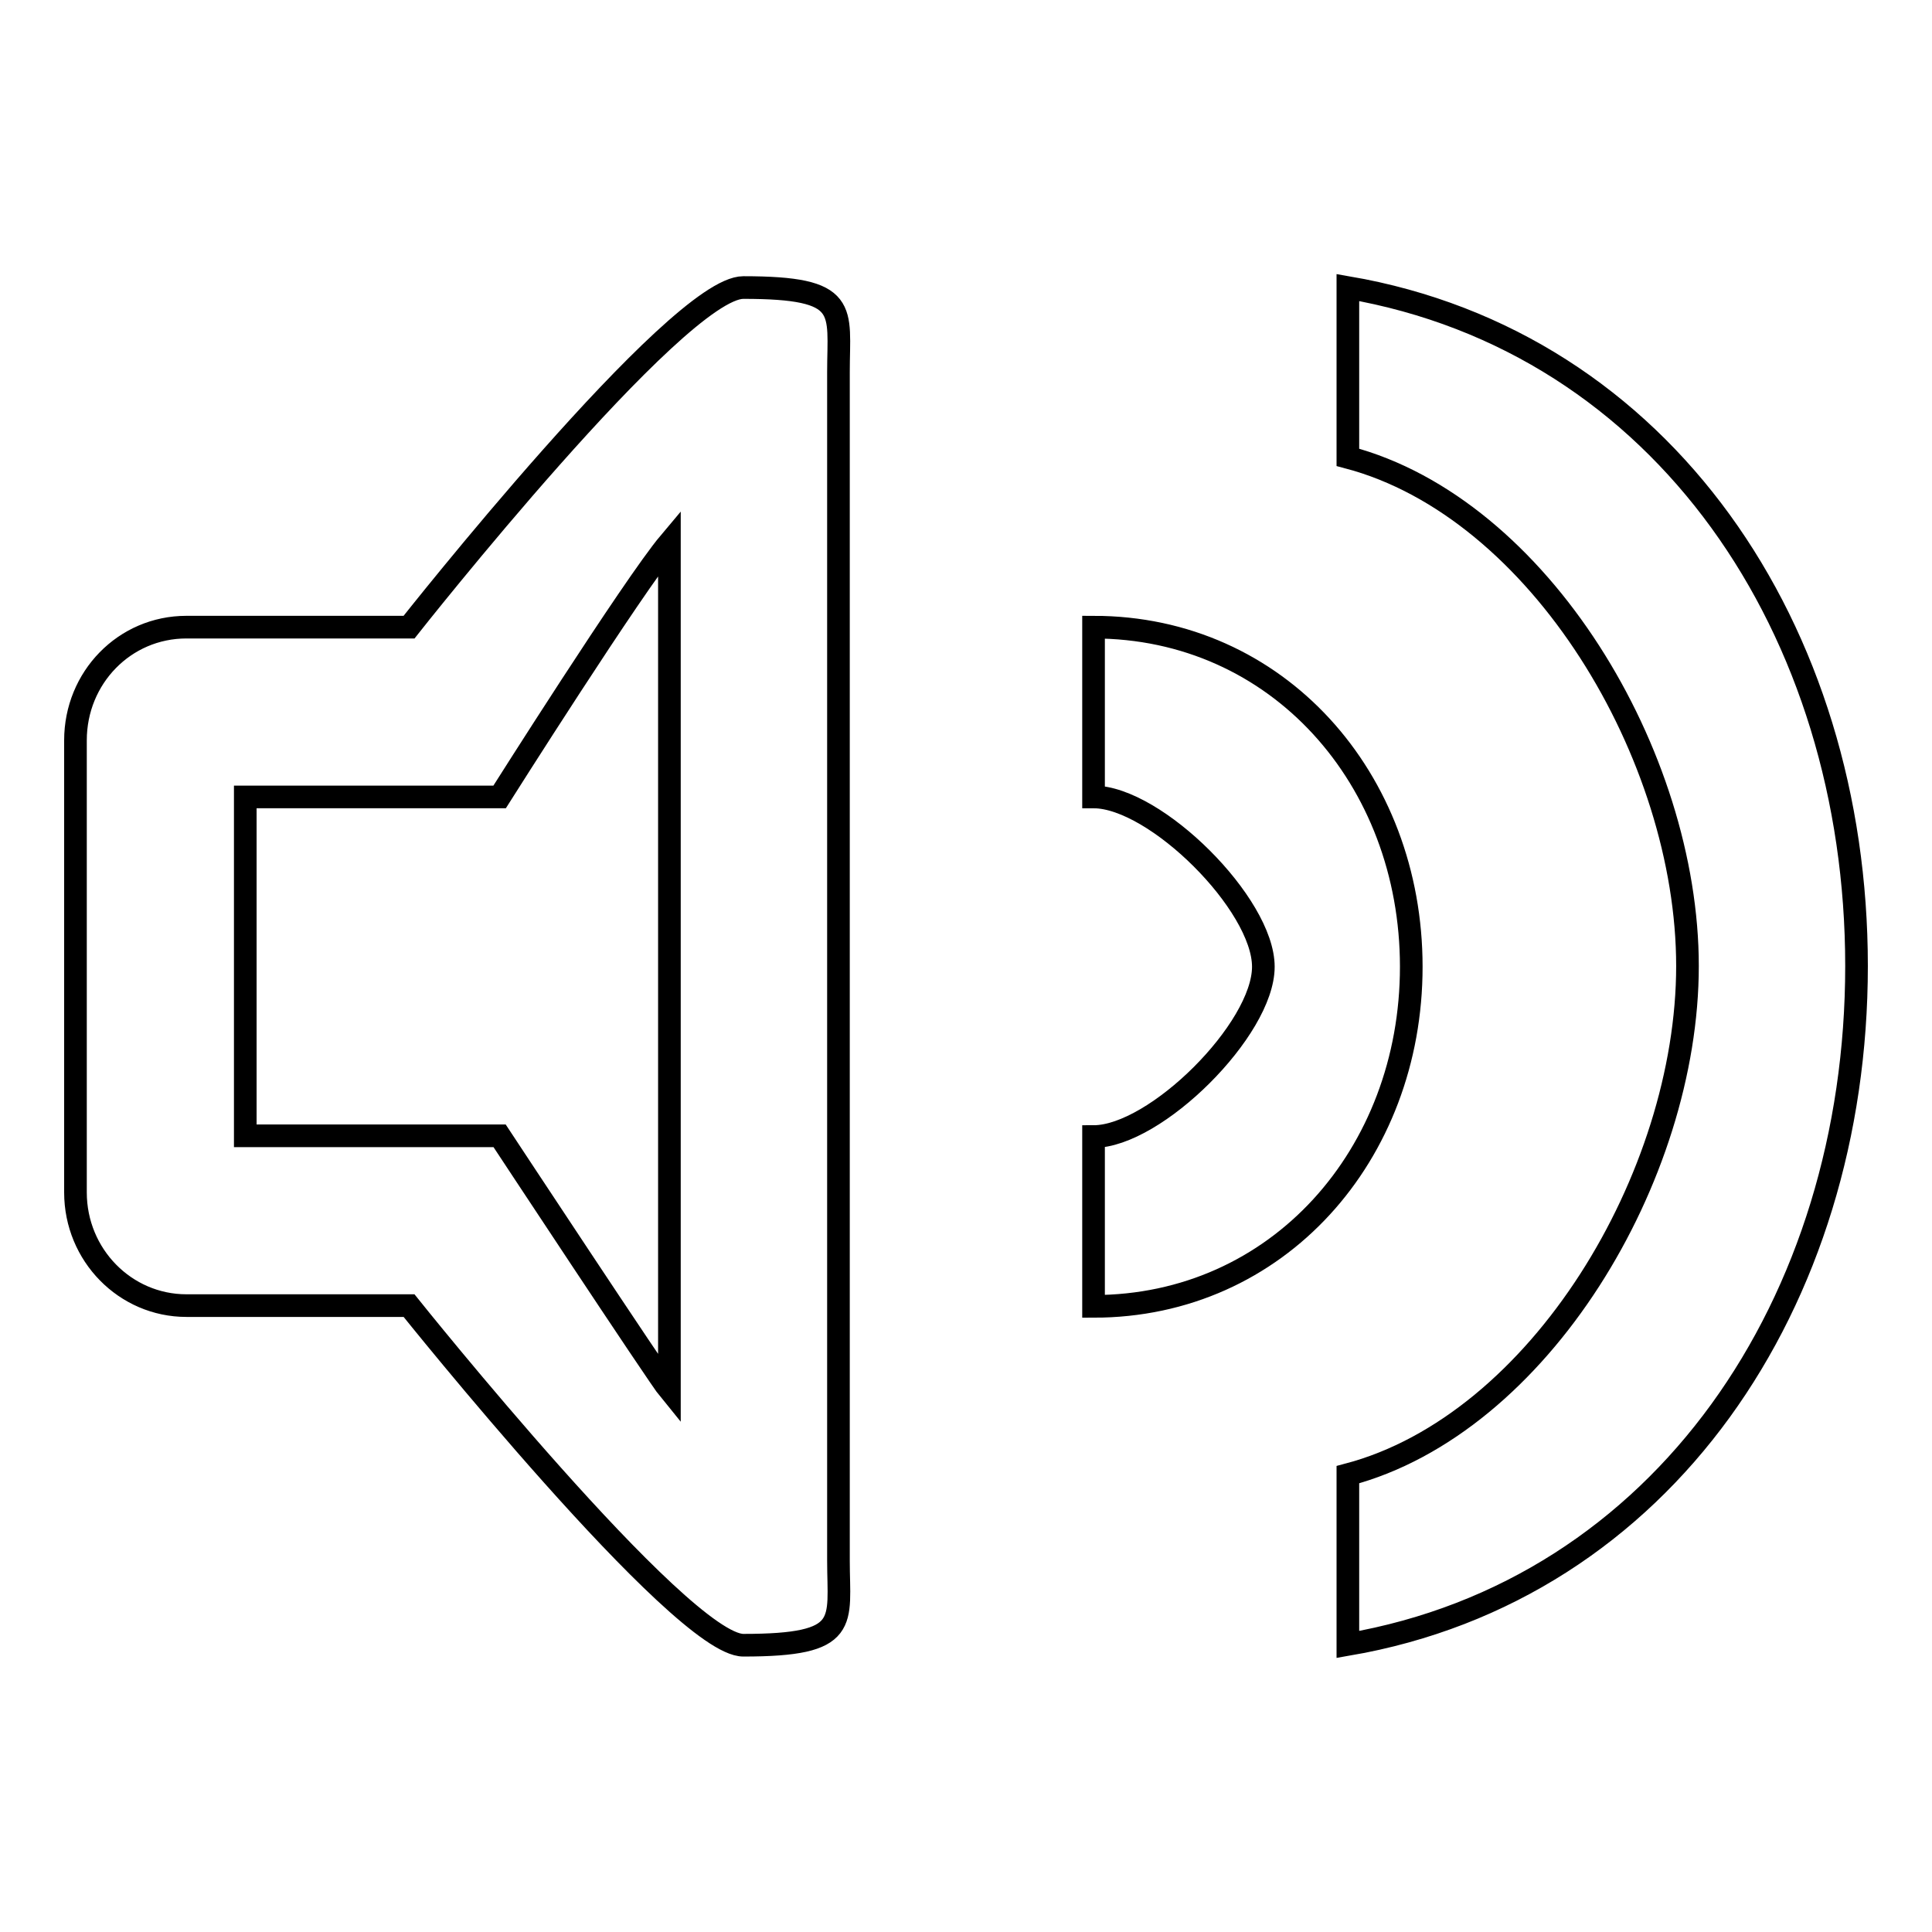
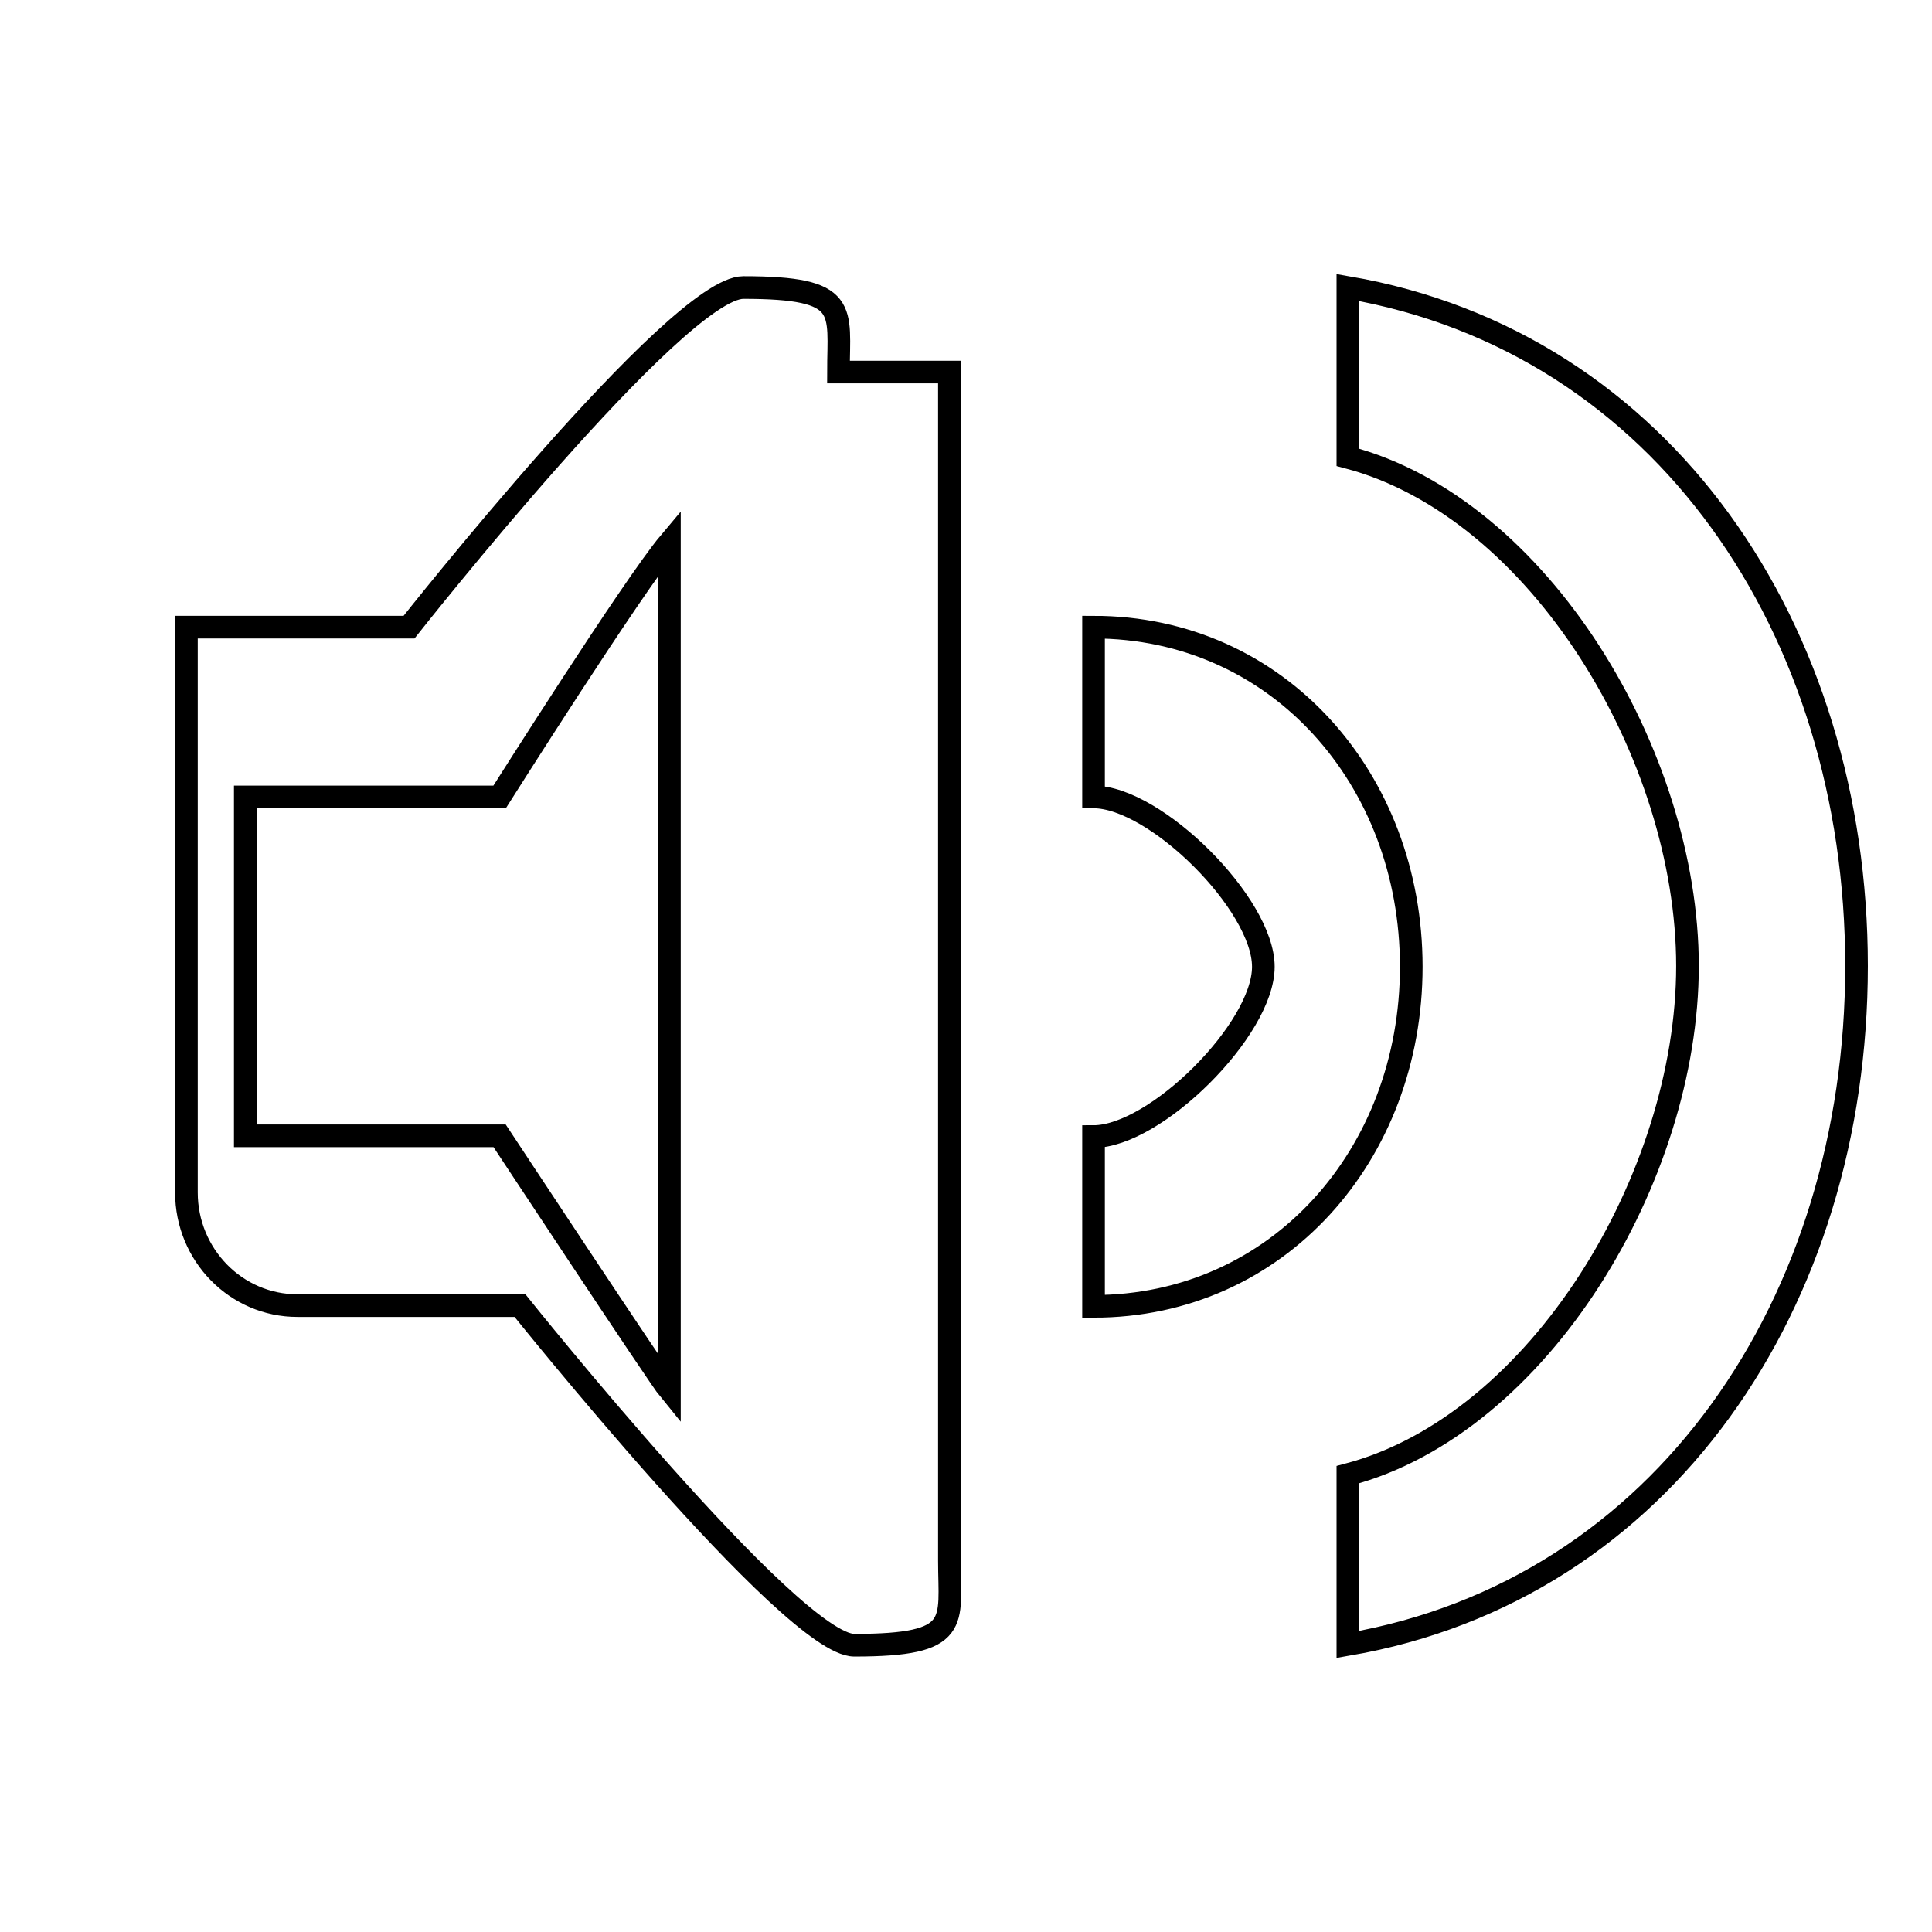
<svg xmlns="http://www.w3.org/2000/svg" version="1.1" x="0px" y="0px" viewBox="0 0 256 256" enable-background="new 0 0 256 256" xml:space="preserve">
  <g>
    <g>
-       <path stroke-width="3" fill-opacity="0" stroke="#000000" d="M111.1,49.3c0-8.3,1.6-11.2-12.6-11.2c-8.8,0-44.3,45-44.3,45H24.7c-8.2,0-14.7,6.7-14.7,15V158c0,8.3,6.6,15,14.7,15h29.5c0,0,36,45,44.3,45c14.3,0,12.6-3,12.6-11.2V49.3z M88.7,184.2c-1.4-1.7-22.5-33.7-22.5-33.7H32.5v-44.9h33.7c0,0,17.7-28,22.5-33.7V184.2L88.7,184.2z M178.6,38.1v22.5c25.4,6.7,45,39.5,45,67.4s-19.6,60.7-45,67.4v22.5c41.8-7.2,67.4-45.4,67.4-89.9C246,83.5,220.4,45.3,178.6,38.1z M144.9,83.1v22.5c8.2,0,22.5,14.2,22.5,22.5c0,8.3-14.3,22.5-22.5,22.5v22.5c24.4,0,42.1-20.1,42.1-45C187,103.2,169.3,83.1,144.9,83.1z" />
+       <path stroke-width="3" fill-opacity="0" stroke="#000000" d="M111.1,49.3c0-8.3,1.6-11.2-12.6-11.2c-8.8,0-44.3,45-44.3,45H24.7V158c0,8.3,6.6,15,14.7,15h29.5c0,0,36,45,44.3,45c14.3,0,12.6-3,12.6-11.2V49.3z M88.7,184.2c-1.4-1.7-22.5-33.7-22.5-33.7H32.5v-44.9h33.7c0,0,17.7-28,22.5-33.7V184.2L88.7,184.2z M178.6,38.1v22.5c25.4,6.7,45,39.5,45,67.4s-19.6,60.7-45,67.4v22.5c41.8-7.2,67.4-45.4,67.4-89.9C246,83.5,220.4,45.3,178.6,38.1z M144.9,83.1v22.5c8.2,0,22.5,14.2,22.5,22.5c0,8.3-14.3,22.5-22.5,22.5v22.5c24.4,0,42.1-20.1,42.1-45C187,103.2,169.3,83.1,144.9,83.1z" />
    </g>
  </g>
</svg>